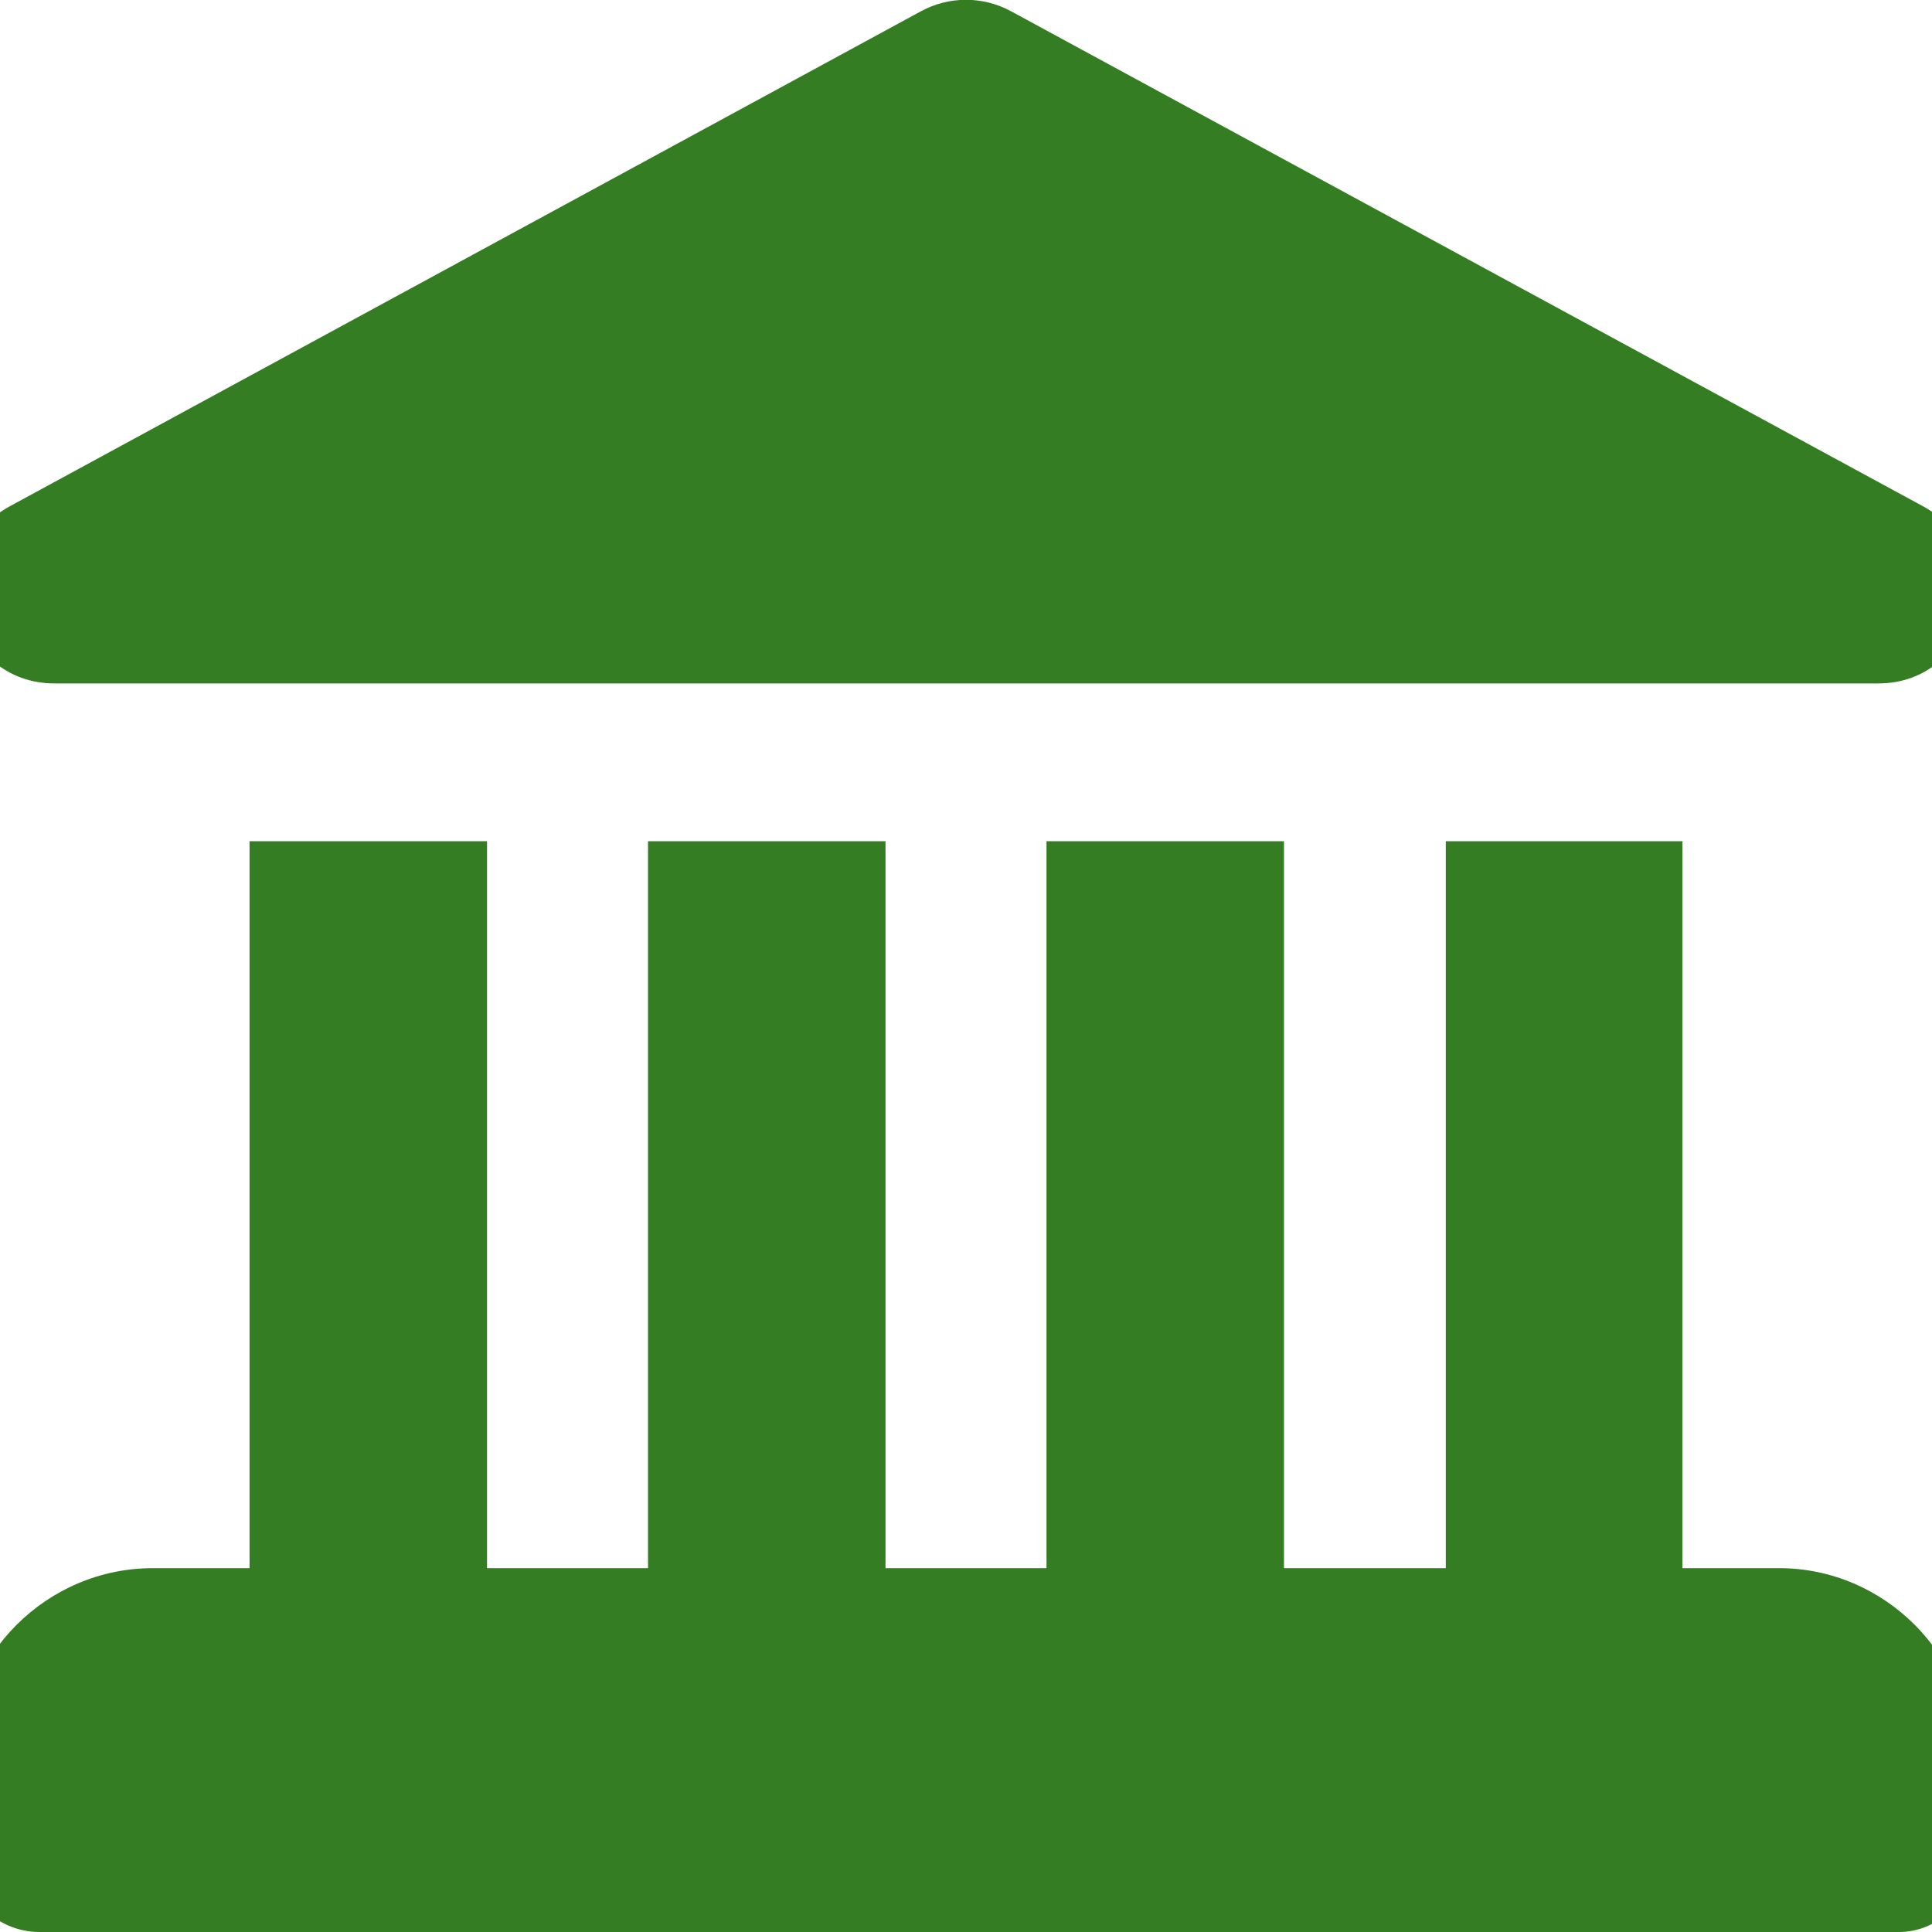
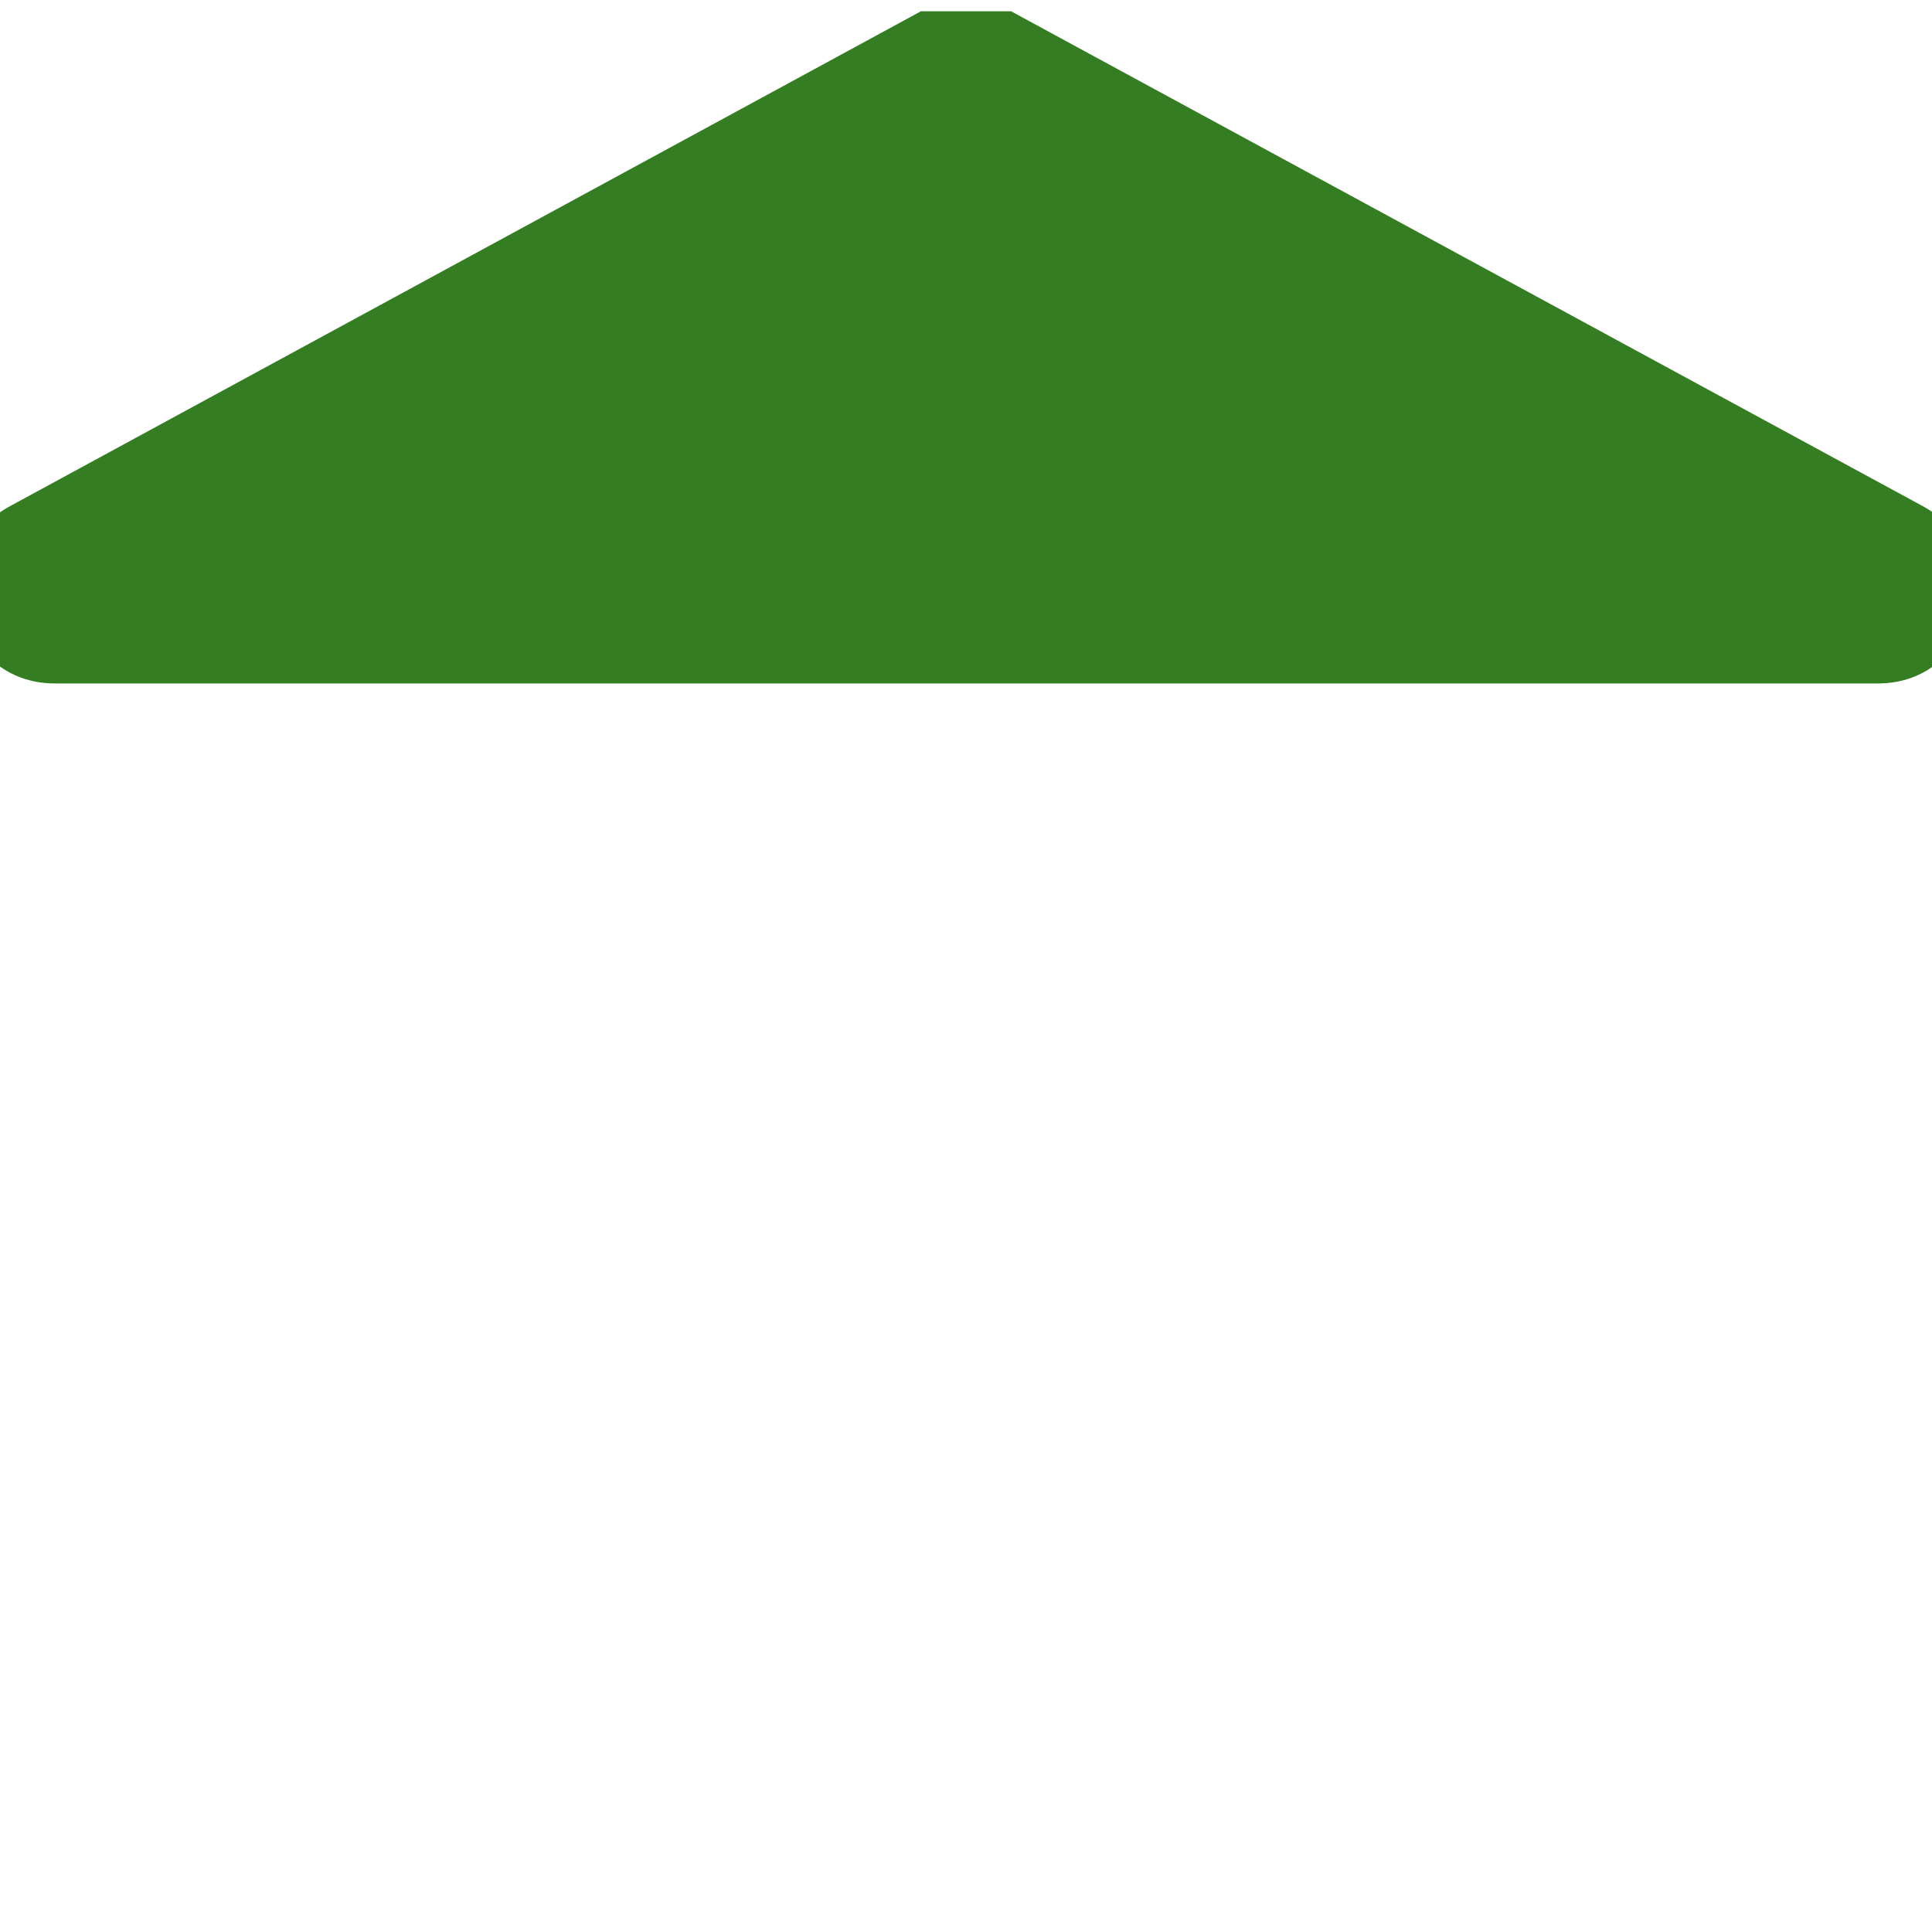
<svg xmlns="http://www.w3.org/2000/svg" version="1.1" id="Layer_1" x="0px" y="0px" viewBox="0 0 24 24" enable-background="new 0 0 24 24" xml:space="preserve">
  <g>
-     <path fill="#357D22" d="M11.44,0.14L0.12,6.29c-1.06,0.58-0.65,2.2,0.56,2.2h22.65c1.21,0,1.62-1.62,0.56-2.2L12.56,0.14   C12.21-0.05,11.79-0.05,11.44,0.14z" />
-     <path fill="#357D22" d="M22.1,19.48h-1.2v-9.03h-2.94v9.03h-2.01v-9.03H13v9.03h-2v-9.03H8.05v9.03h-2v-9.03H3.1v9.03H1.9   c-1.32,0-2.4,1.08-2.4,2.4v1.13c0,0.54,0.45,0.99,0.99,0.99h23.1c0.49,0,0.9-0.4,0.9-0.9v-1.22C24.49,20.56,23.41,19.48,22.1,19.48   z" />
+     <path fill="#357D22" d="M11.44,0.14L0.12,6.29c-1.06,0.58-0.65,2.2,0.56,2.2h22.65c1.21,0,1.62-1.62,0.56-2.2L12.56,0.14   z" />
  </g>
</svg>